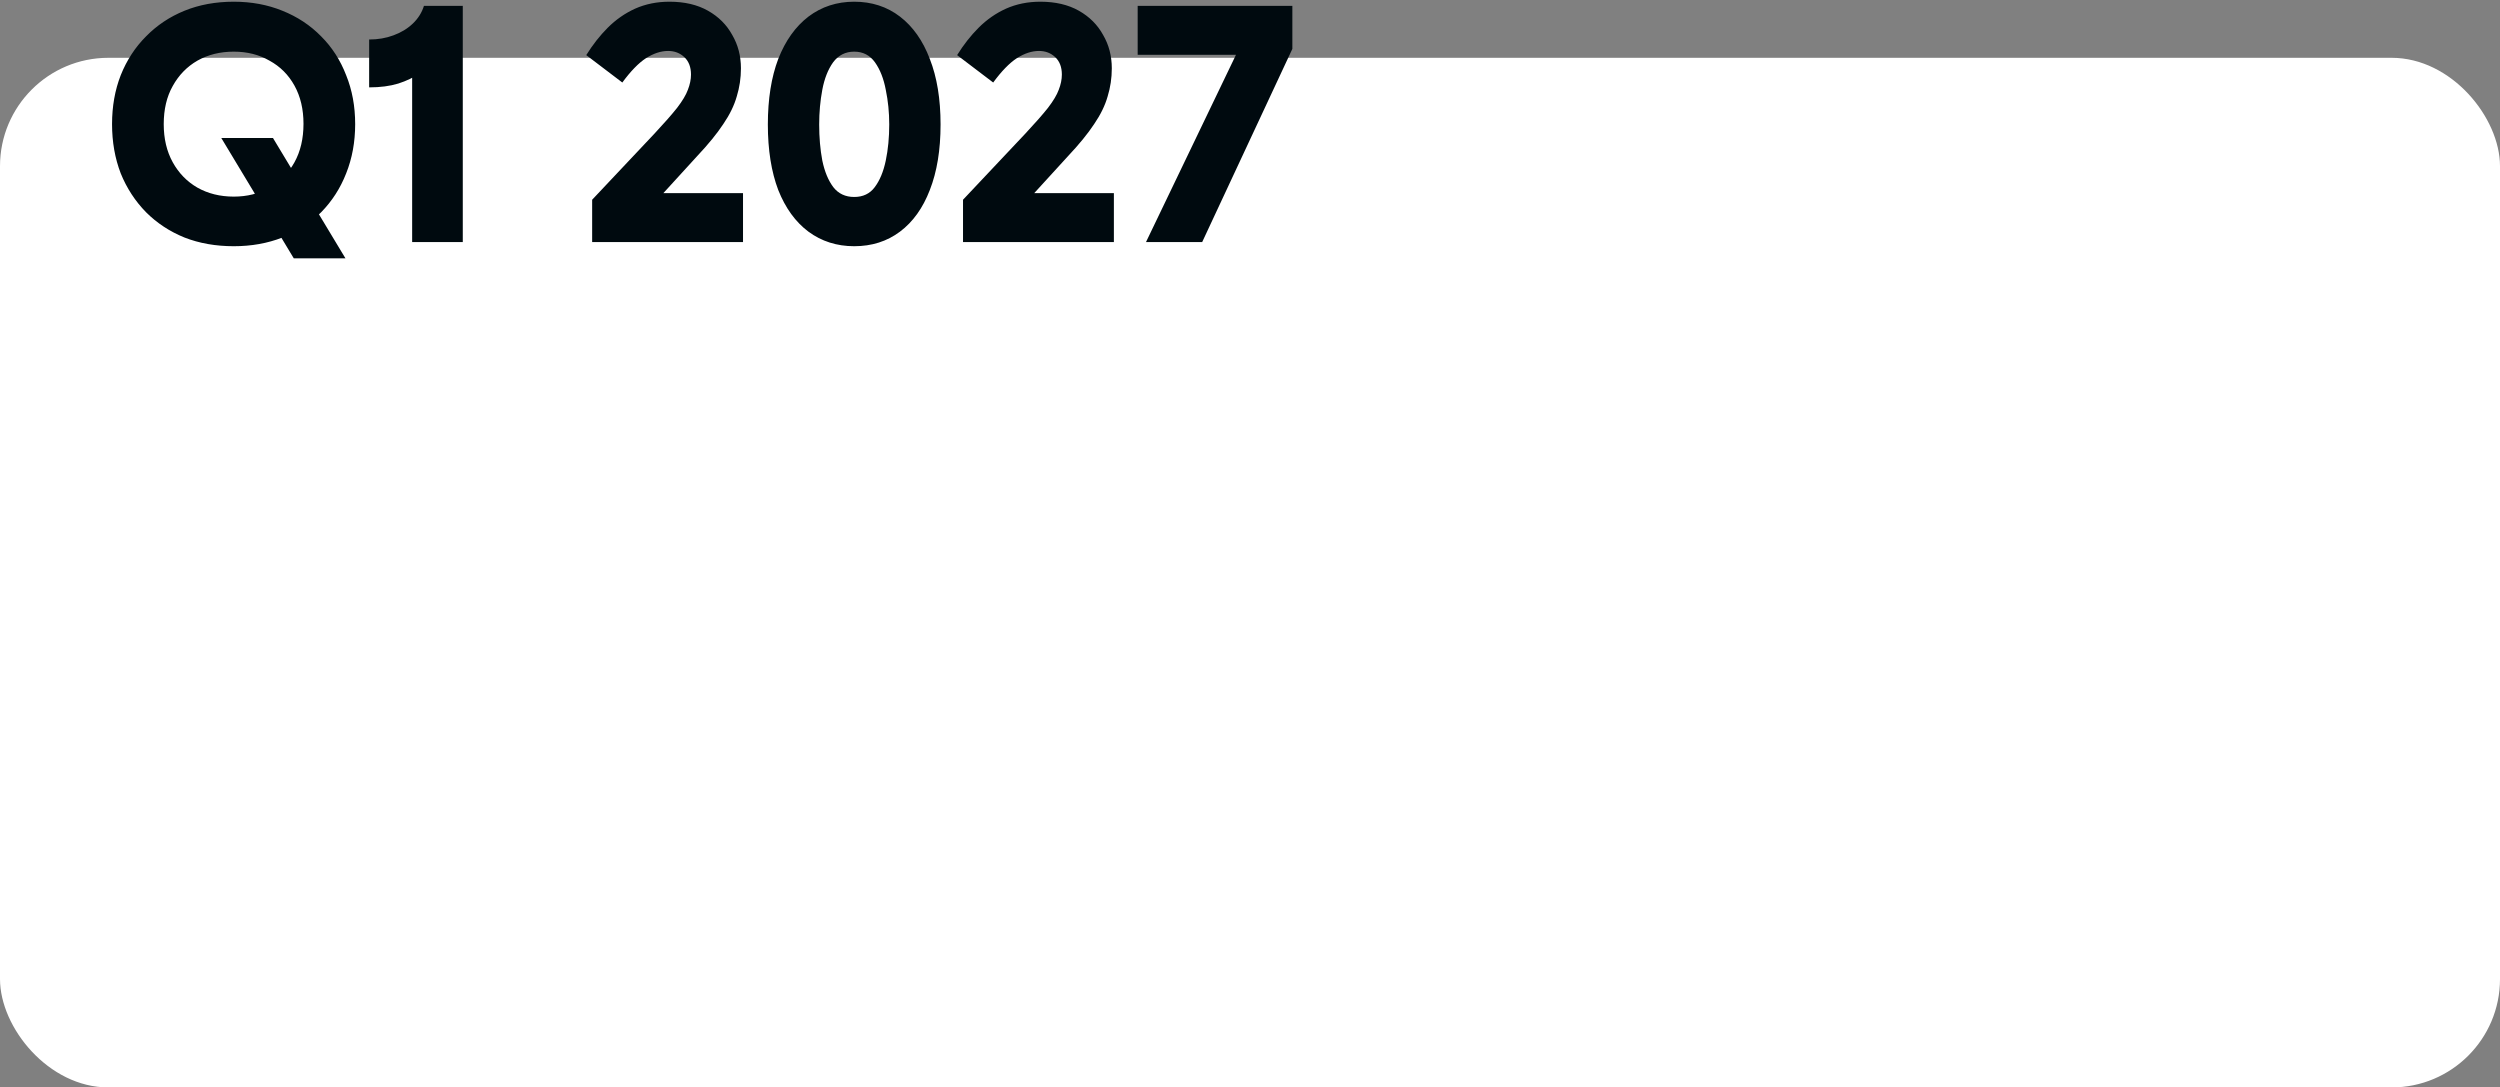
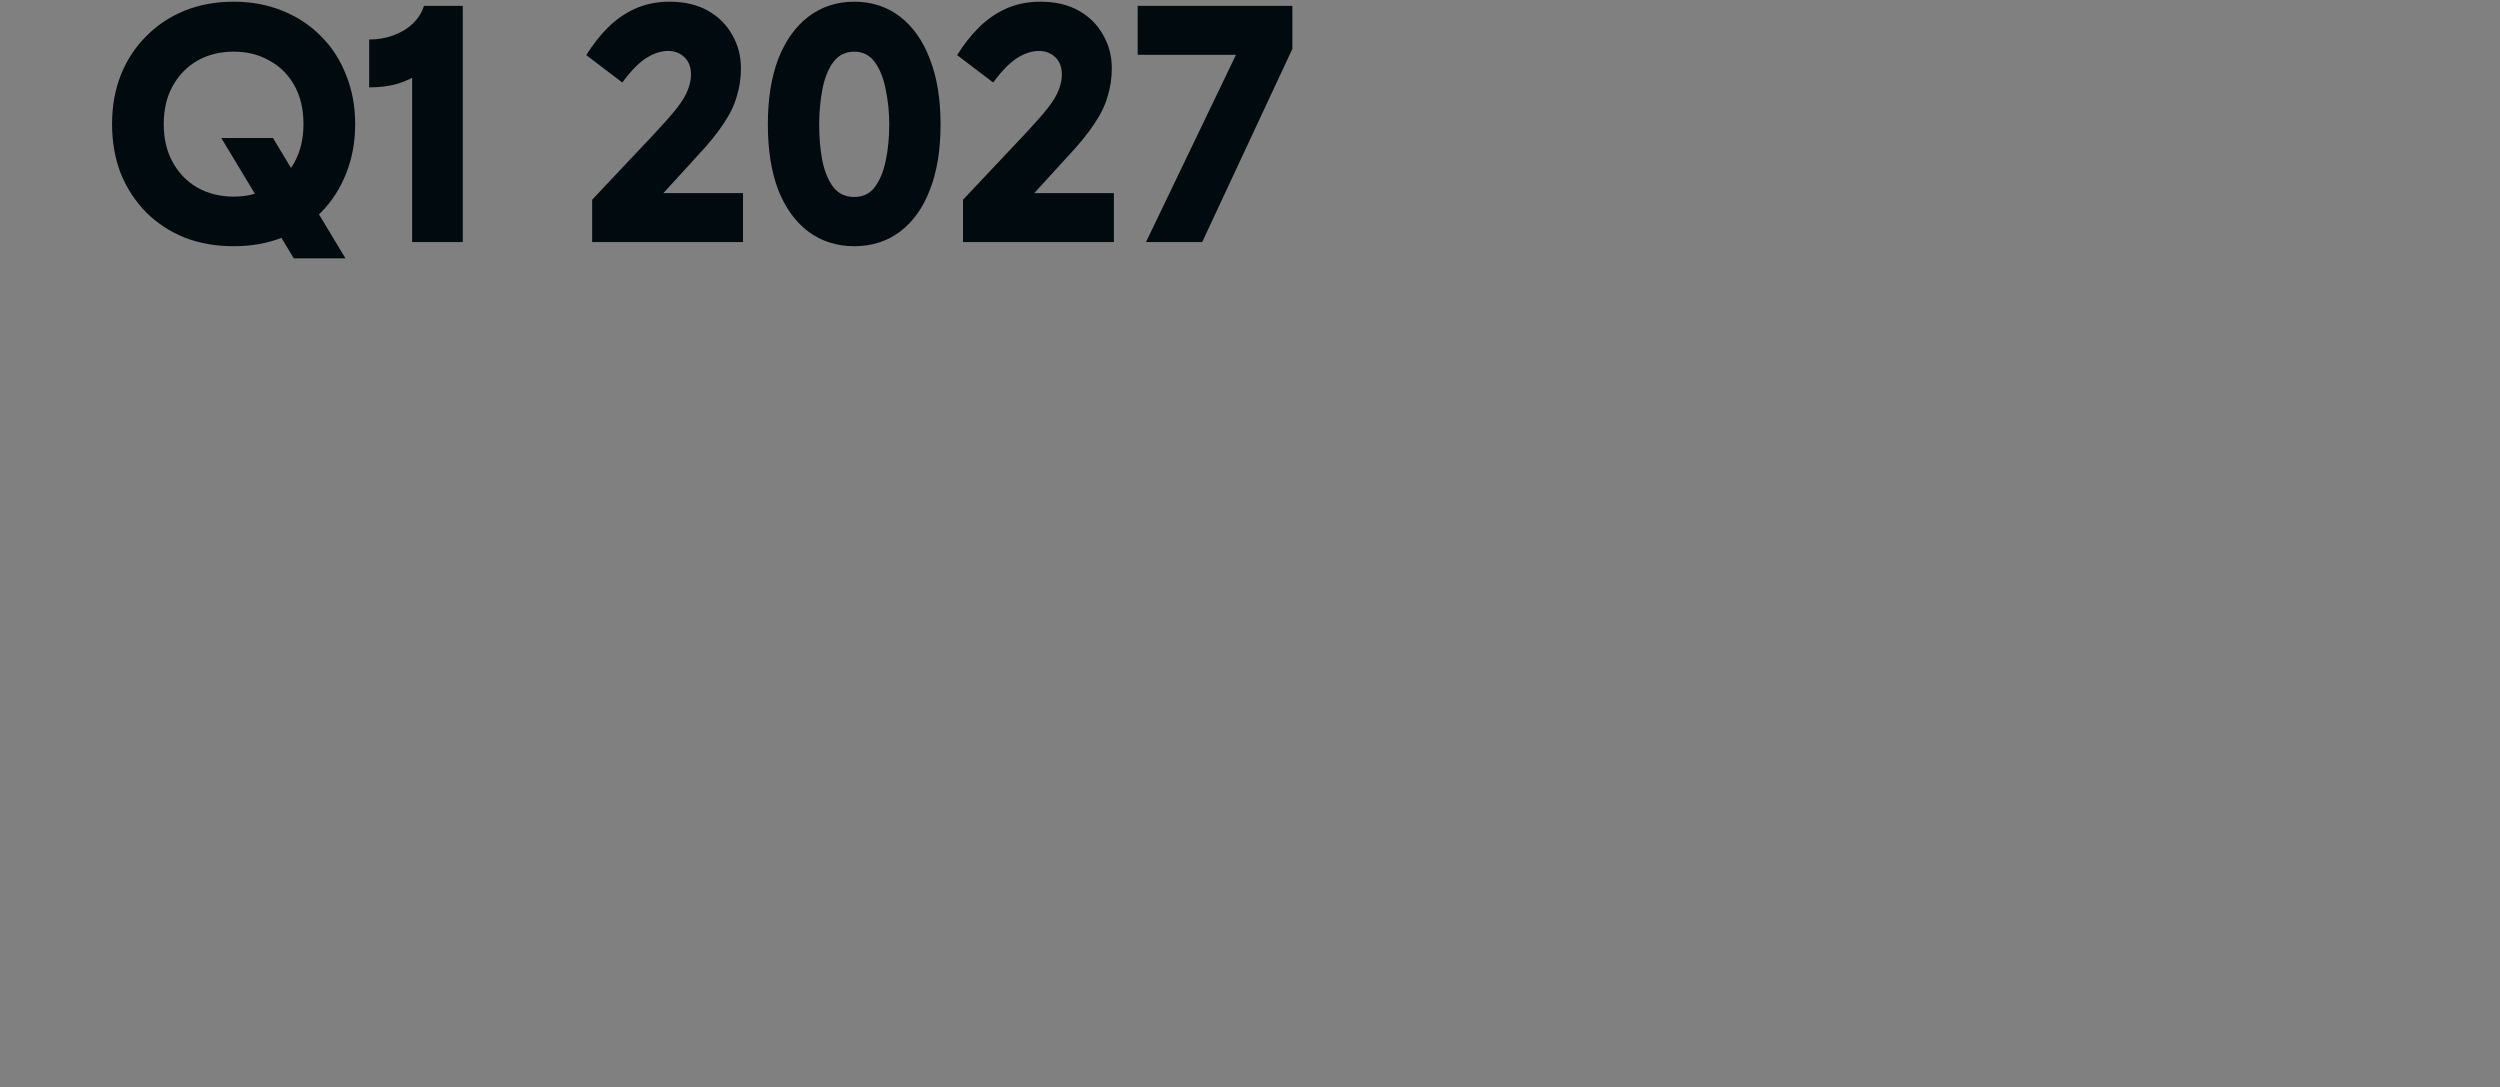
<svg xmlns="http://www.w3.org/2000/svg" width="692" height="301" viewBox="0 0 692 301" fill="none">
  <rect x="0" y="0" width="692" height="301" fill="#808080" stroke="none" />
-   <rect y="16" width="692" height="285" rx="30" fill="white" />
  <path d="M81.32 71.512L61.256 38.2H75.56L95.624 71.512H81.32ZM31.016 34.36C31.016 29.432 31.816 24.92 33.416 20.824C35.08 16.664 37.416 13.08 40.424 10.072C43.432 7 46.984 4.632 51.08 2.968C55.176 1.304 59.72 0.472 64.712 0.472C69.576 0.472 74.056 1.304 78.152 2.968C82.312 4.632 85.896 7 88.904 10.072C91.912 13.08 94.216 16.664 95.816 20.824C97.48 24.92 98.312 29.432 98.312 34.36C98.312 39.288 97.48 43.832 95.816 47.992C94.216 52.088 91.912 55.672 88.904 58.744C85.896 61.752 82.312 64.088 78.152 65.752C74.056 67.352 69.576 68.152 64.712 68.152C59.72 68.152 55.176 67.352 51.08 65.752C46.984 64.088 43.432 61.752 40.424 58.744C37.416 55.672 35.08 52.088 33.416 47.992C31.816 43.832 31.016 39.288 31.016 34.36ZM45.32 34.36C45.32 38.392 46.152 41.912 47.816 44.92C49.48 47.928 51.752 50.264 54.632 51.928C57.576 53.592 60.936 54.424 64.712 54.424C68.424 54.424 71.72 53.592 74.6 51.928C77.544 50.264 79.848 47.928 81.512 44.92C83.176 41.912 84.008 38.36 84.008 34.264C84.008 30.232 83.176 26.712 81.512 23.704C79.848 20.696 77.544 18.392 74.6 16.792C71.72 15.128 68.424 14.296 64.712 14.296C60.936 14.296 57.576 15.128 54.632 16.792C51.752 18.456 49.48 20.792 47.816 23.8C46.152 26.744 45.32 30.264 45.32 34.36ZM114.083 13.048L118.883 16.888C118.499 18.04 117.539 19.192 116.003 20.344C114.531 21.432 112.611 22.36 110.243 23.128C107.939 23.832 105.251 24.184 102.179 24.184V10.936C104.611 10.936 106.851 10.552 108.899 9.784C111.011 9.016 112.803 7.928 114.275 6.52C115.747 5.112 116.771 3.48 117.347 1.624H128.099V67H114.083V13.048ZM205.091 18.904C205.091 21.592 204.707 24.184 203.939 26.68C203.235 29.176 201.987 31.736 200.195 34.36C198.467 36.984 196.067 39.928 192.995 43.192L177.827 59.8L176.195 53.464H205.667V67H163.907V55.288L181.187 36.952C183.875 34.072 185.955 31.704 187.427 29.848C188.899 27.928 189.891 26.264 190.403 24.856C190.979 23.384 191.267 21.976 191.267 20.632C191.267 18.584 190.659 16.984 189.443 15.832C188.227 14.68 186.723 14.104 184.931 14.104C182.947 14.104 180.899 14.776 178.787 16.12C176.739 17.464 174.563 19.704 172.259 22.84L162.275 15.256C164.067 12.376 166.051 9.848 168.227 7.672C170.467 5.432 172.995 3.672 175.811 2.392C178.691 1.112 181.859 0.472 185.315 0.472C189.475 0.472 193.027 1.304 195.971 2.968C198.915 4.632 201.155 6.872 202.691 9.688C204.291 12.44 205.091 15.512 205.091 18.904ZM236.445 68.152C231.645 68.152 227.421 66.808 223.773 64.12C220.189 61.432 217.405 57.592 215.421 52.6C213.501 47.544 212.541 41.496 212.541 34.456C212.541 27.416 213.501 21.368 215.421 16.312C217.405 11.256 220.189 7.352 223.773 4.6C227.421 1.848 231.645 0.472 236.445 0.472C241.309 0.472 245.533 1.848 249.117 4.6C252.701 7.352 255.453 11.256 257.373 16.312C259.357 21.368 260.349 27.416 260.349 34.456C260.349 41.496 259.357 47.544 257.373 52.6C255.453 57.592 252.701 61.432 249.117 64.12C245.533 66.808 241.309 68.152 236.445 68.152ZM236.445 54.52C238.877 54.52 240.765 53.624 242.109 51.832C243.517 49.976 244.541 47.512 245.181 44.44C245.821 41.368 246.141 38.04 246.141 34.456C246.141 31.128 245.821 27.928 245.181 24.856C244.605 21.784 243.613 19.256 242.205 17.272C240.797 15.288 238.877 14.296 236.445 14.296C234.013 14.296 232.061 15.288 230.589 17.272C229.181 19.256 228.189 21.784 227.613 24.856C227.037 27.928 226.749 31.128 226.749 34.456C226.749 38.04 227.037 41.368 227.613 44.44C228.253 47.512 229.277 49.976 230.685 51.832C232.093 53.624 234.013 54.52 236.445 54.52ZM307.747 18.904C307.747 21.592 307.363 24.184 306.595 26.68C305.891 29.176 304.643 31.736 302.851 34.36C301.123 36.984 298.723 39.928 295.651 43.192L280.483 59.8L278.851 53.464H308.323V67H266.563V55.288L283.843 36.952C286.531 34.072 288.611 31.704 290.083 29.848C291.555 27.928 292.547 26.264 293.059 24.856C293.635 23.384 293.923 21.976 293.923 20.632C293.923 18.584 293.315 16.984 292.099 15.832C290.883 14.68 289.379 14.104 287.587 14.104C285.603 14.104 283.555 14.776 281.443 16.12C279.395 17.464 277.219 19.704 274.915 22.84L264.931 15.256C266.723 12.376 268.707 9.848 270.883 7.672C273.123 5.432 275.651 3.672 278.467 2.392C281.347 1.112 284.515 0.472 287.971 0.472C292.131 0.472 295.683 1.304 298.627 2.968C301.571 4.632 303.811 6.872 305.347 9.688C306.947 12.44 307.747 15.512 307.747 18.904ZM317.213 67L344.477 10.264L347.165 15.16H314.909V1.624H357.725V13.528L332.765 67H317.213Z" fill="#000A0F" />
</svg>